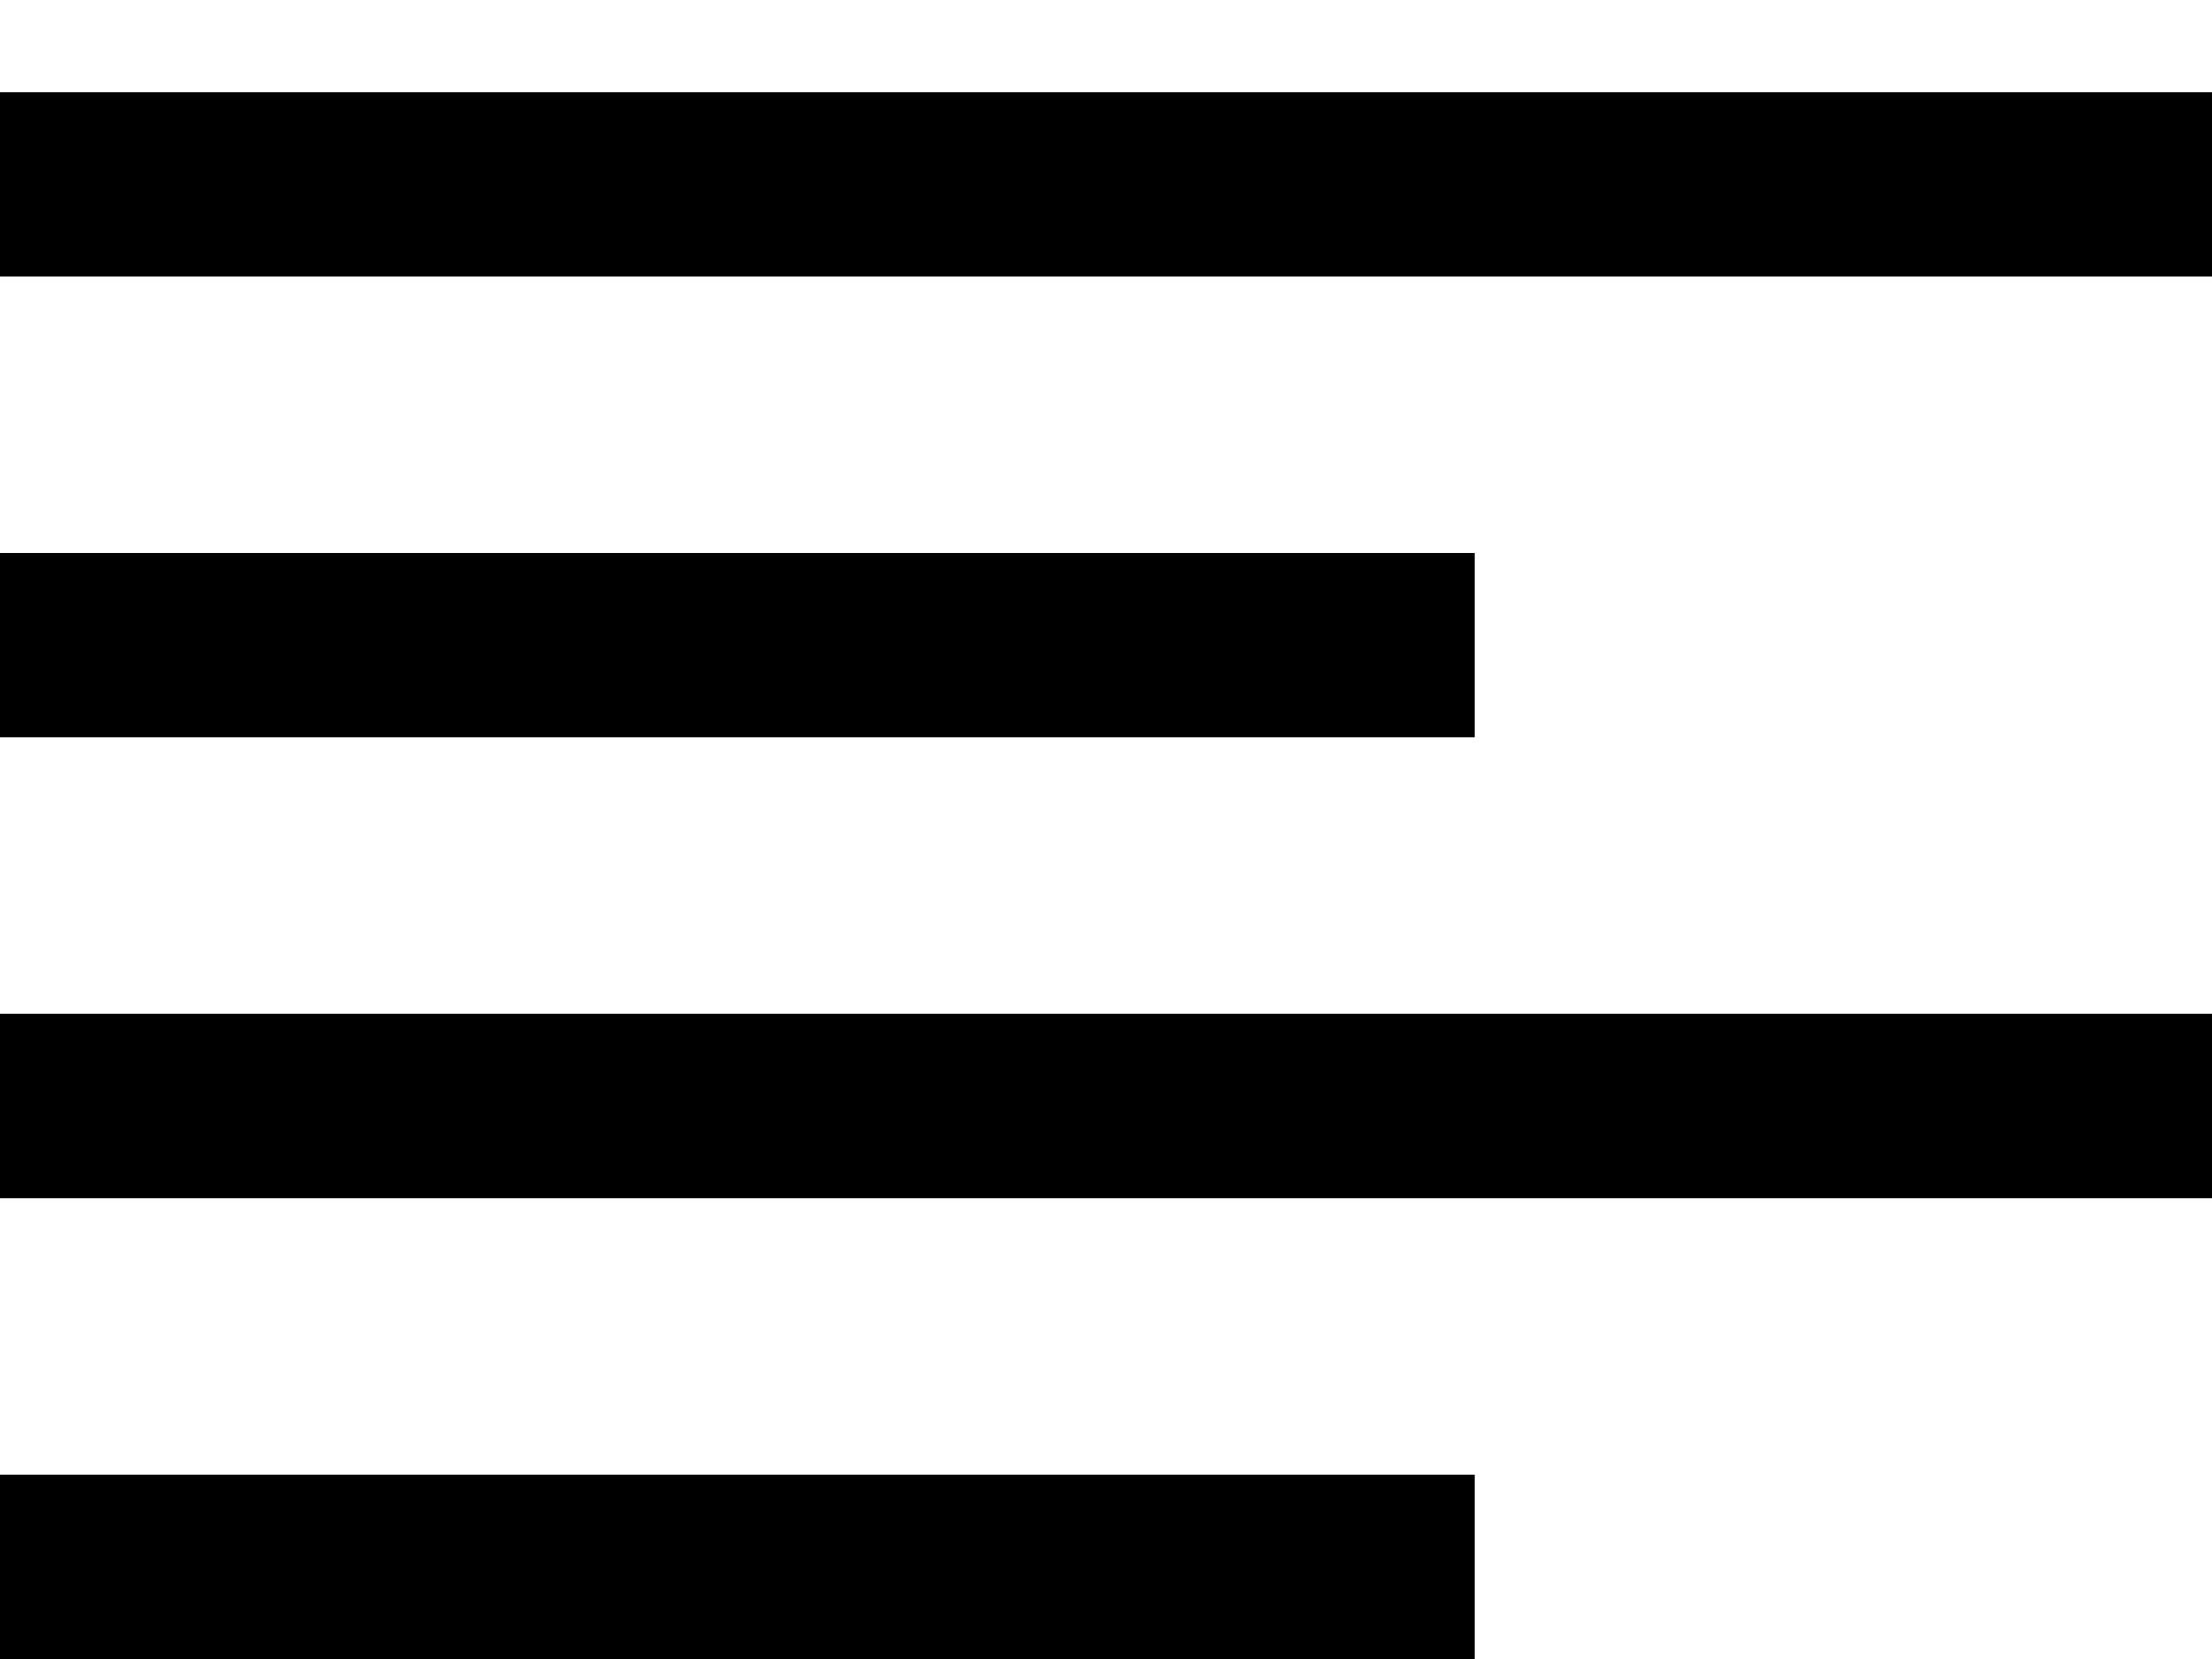
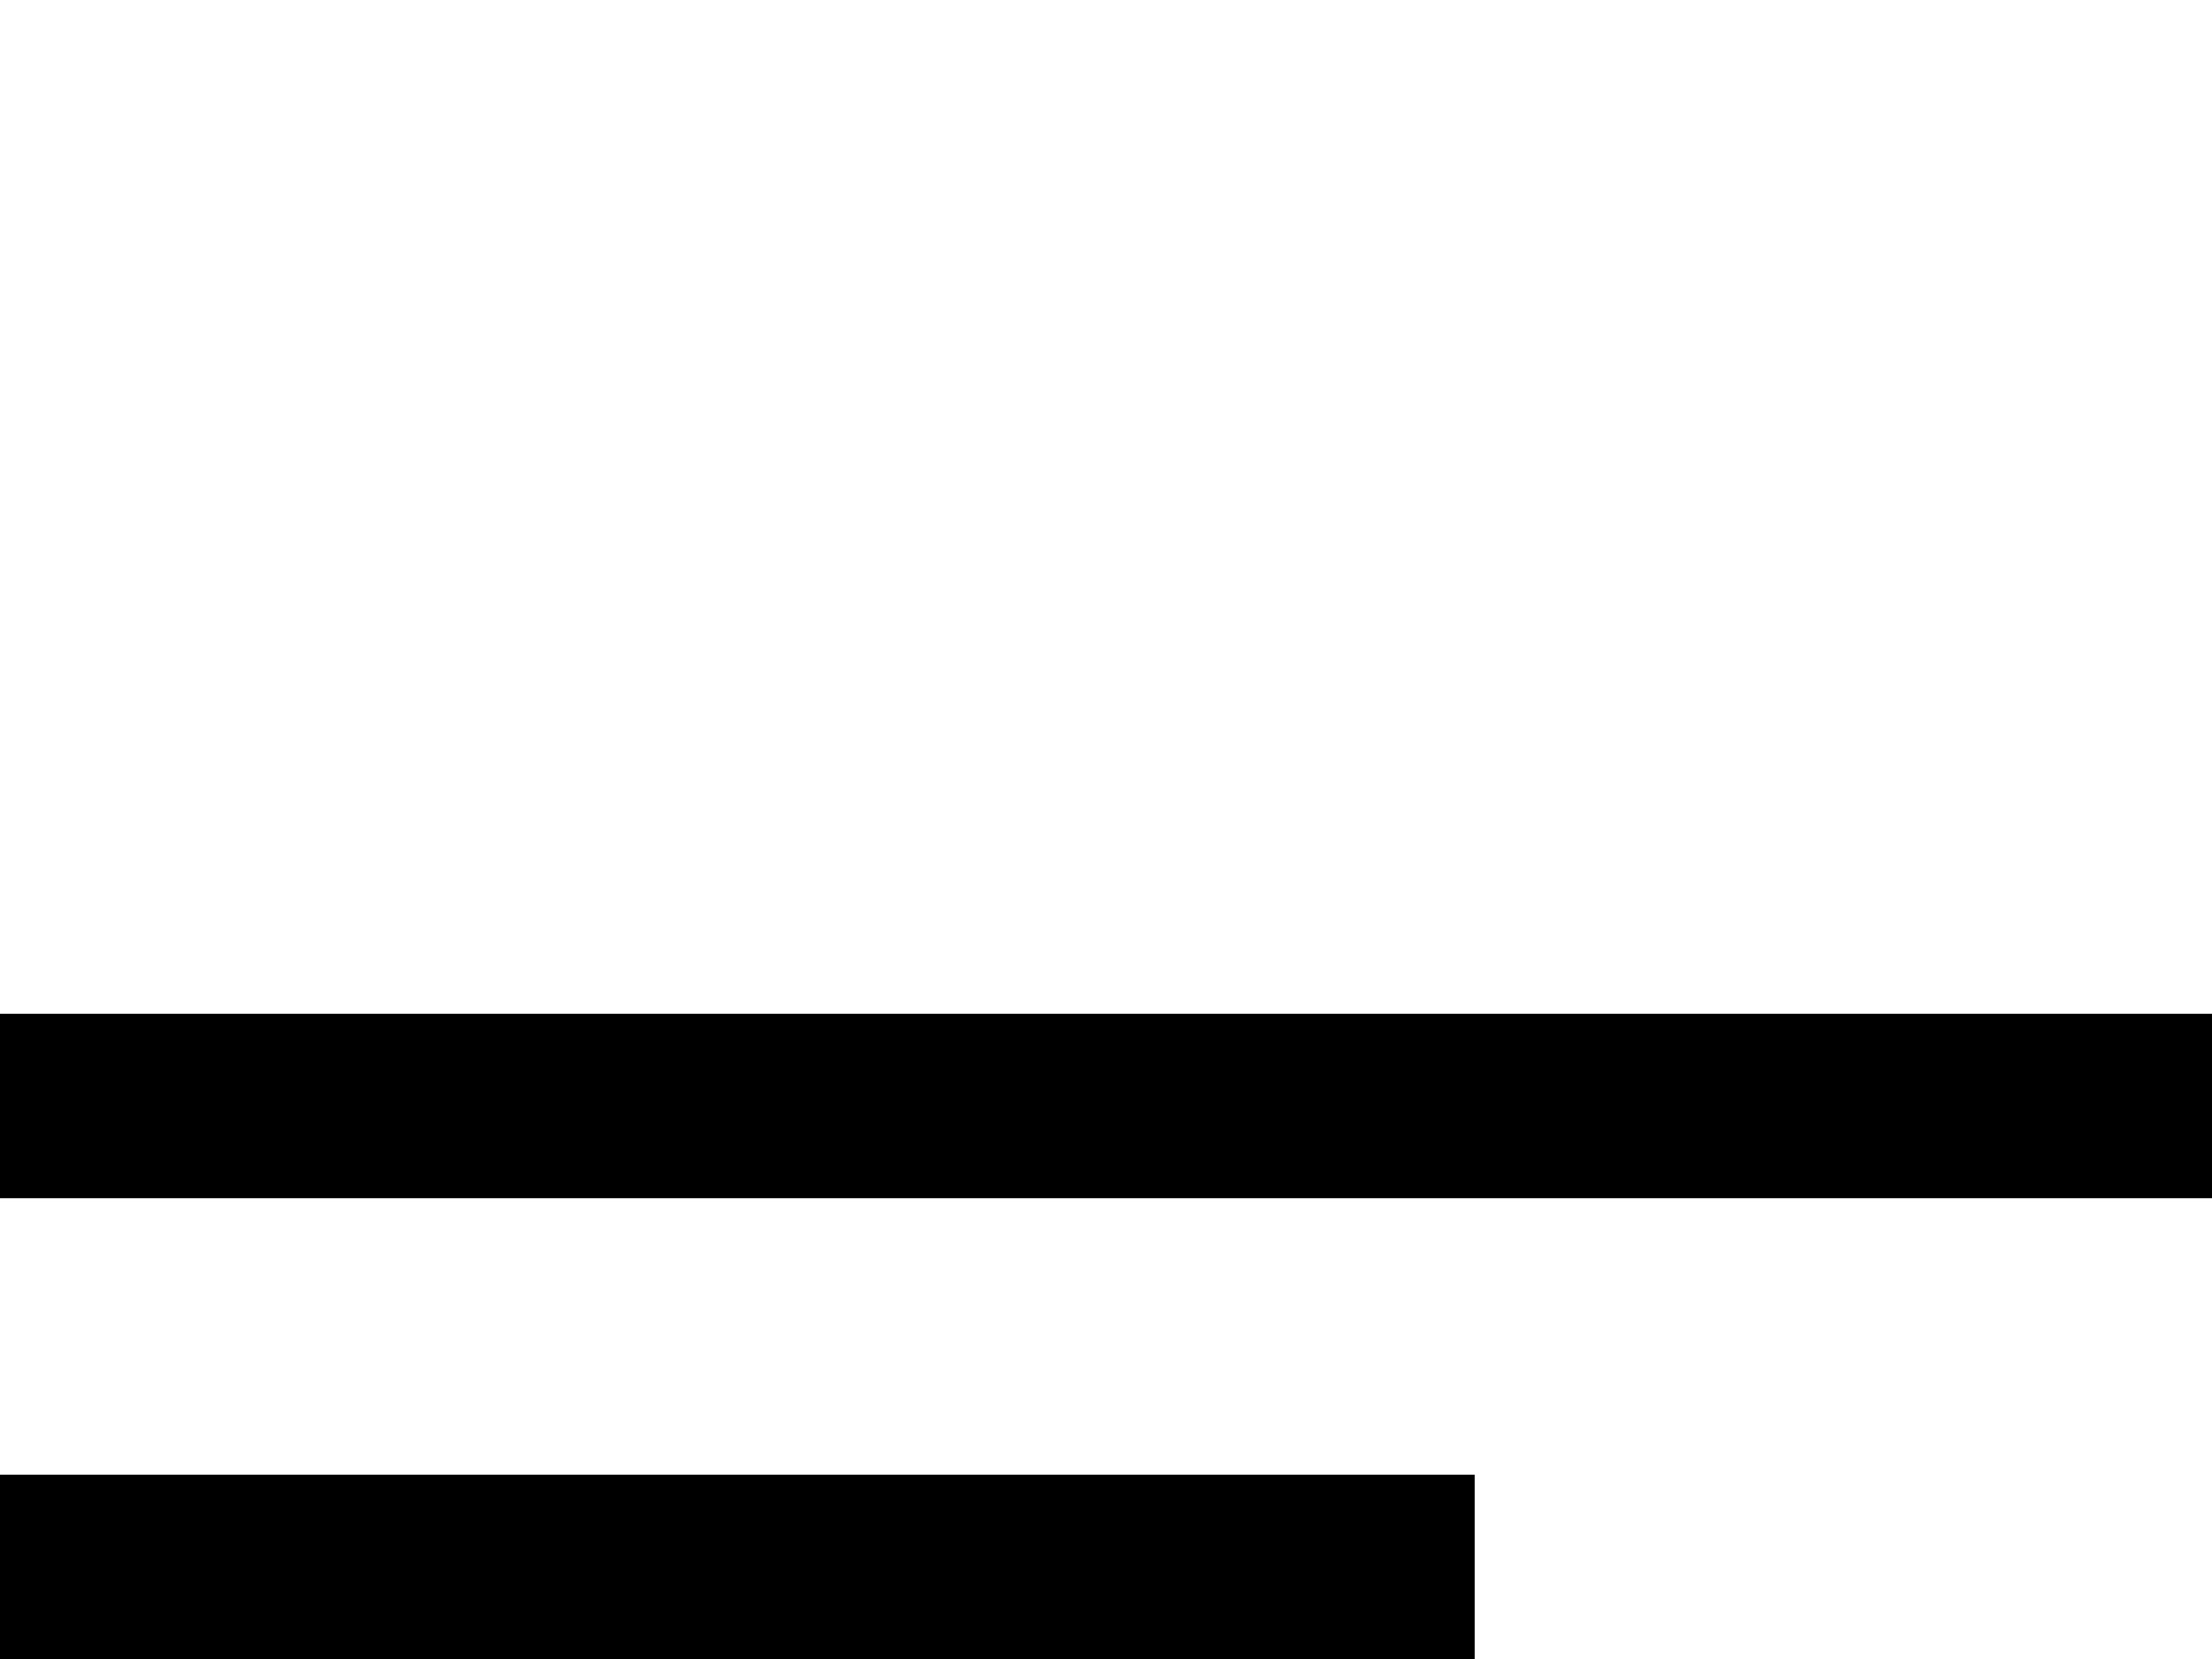
<svg xmlns="http://www.w3.org/2000/svg" width="16" height="12" viewBox="0 0 16 12" fill="none">
-   <path d="M16 0.667H0V2H16V0.667Z" fill="black" />
-   <path d="M10.667 4H0V5.333H10.667V4Z" fill="black" />
+   <path d="M16 0.667H0V2V0.667Z" fill="black" />
  <path d="M10.667 10.667H0V12H10.667V10.667Z" fill="black" />
  <path d="M16 7.333H0V8.667H16V7.333Z" fill="black" />
</svg>